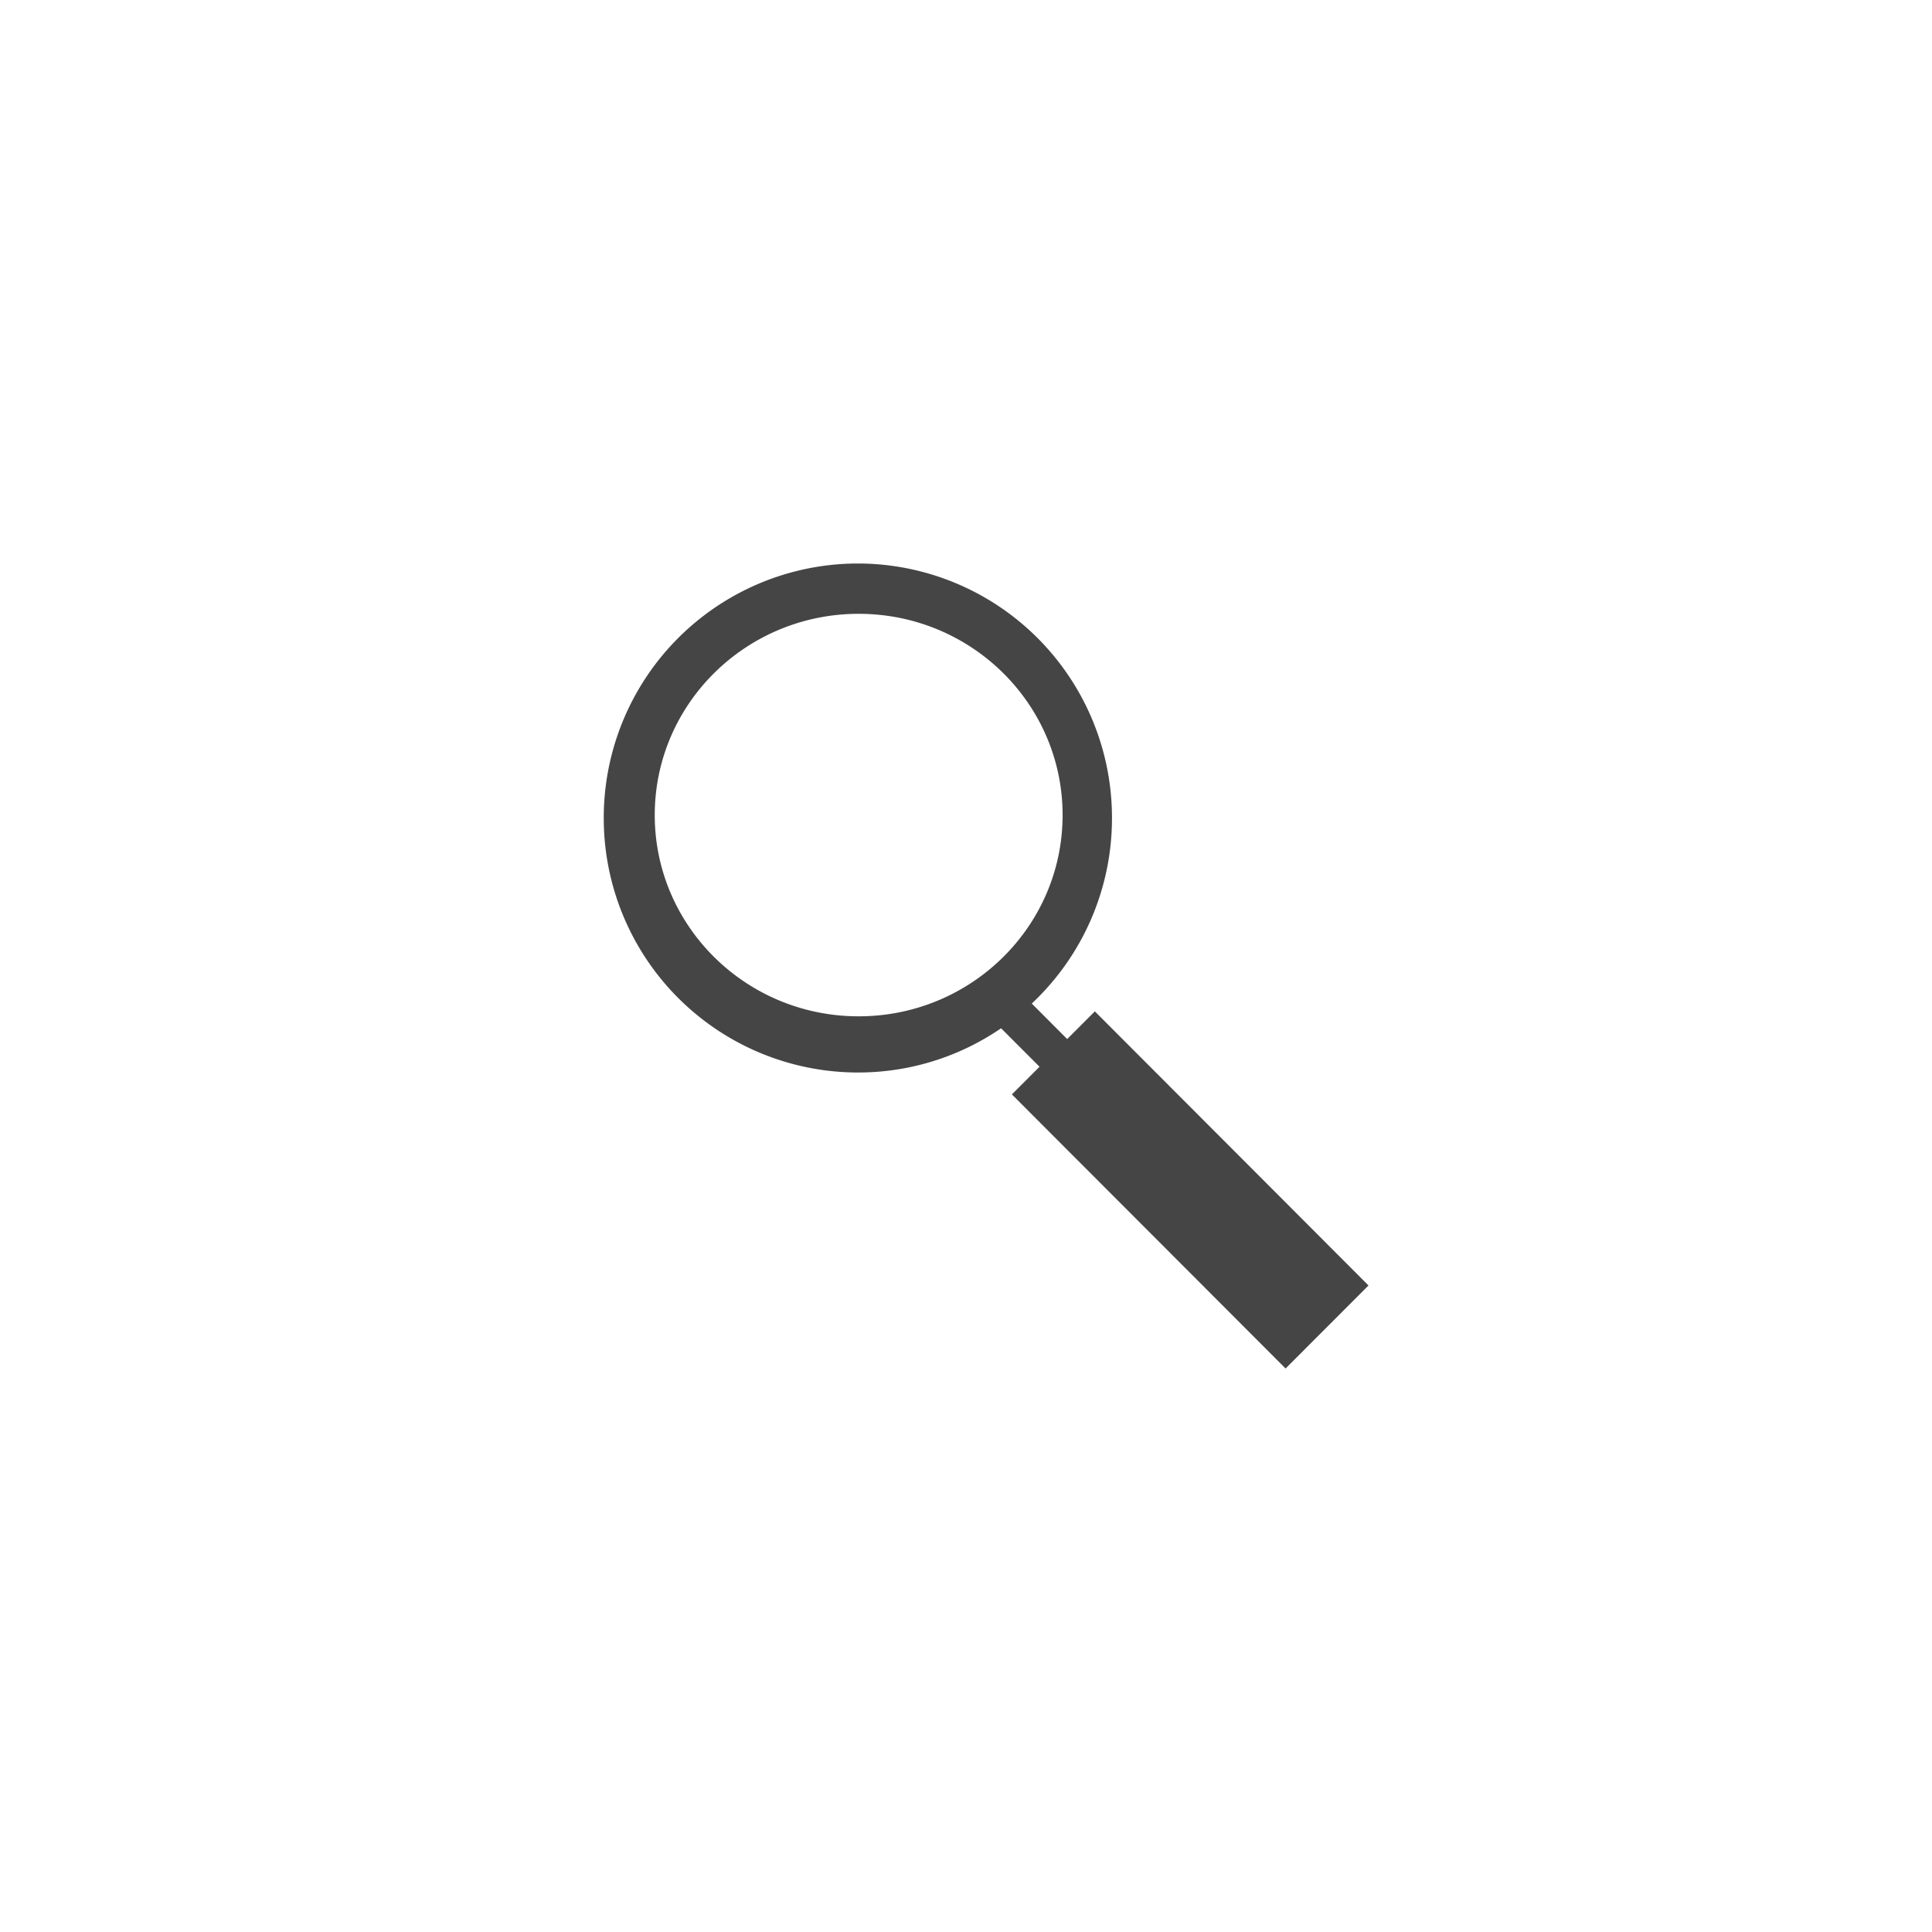
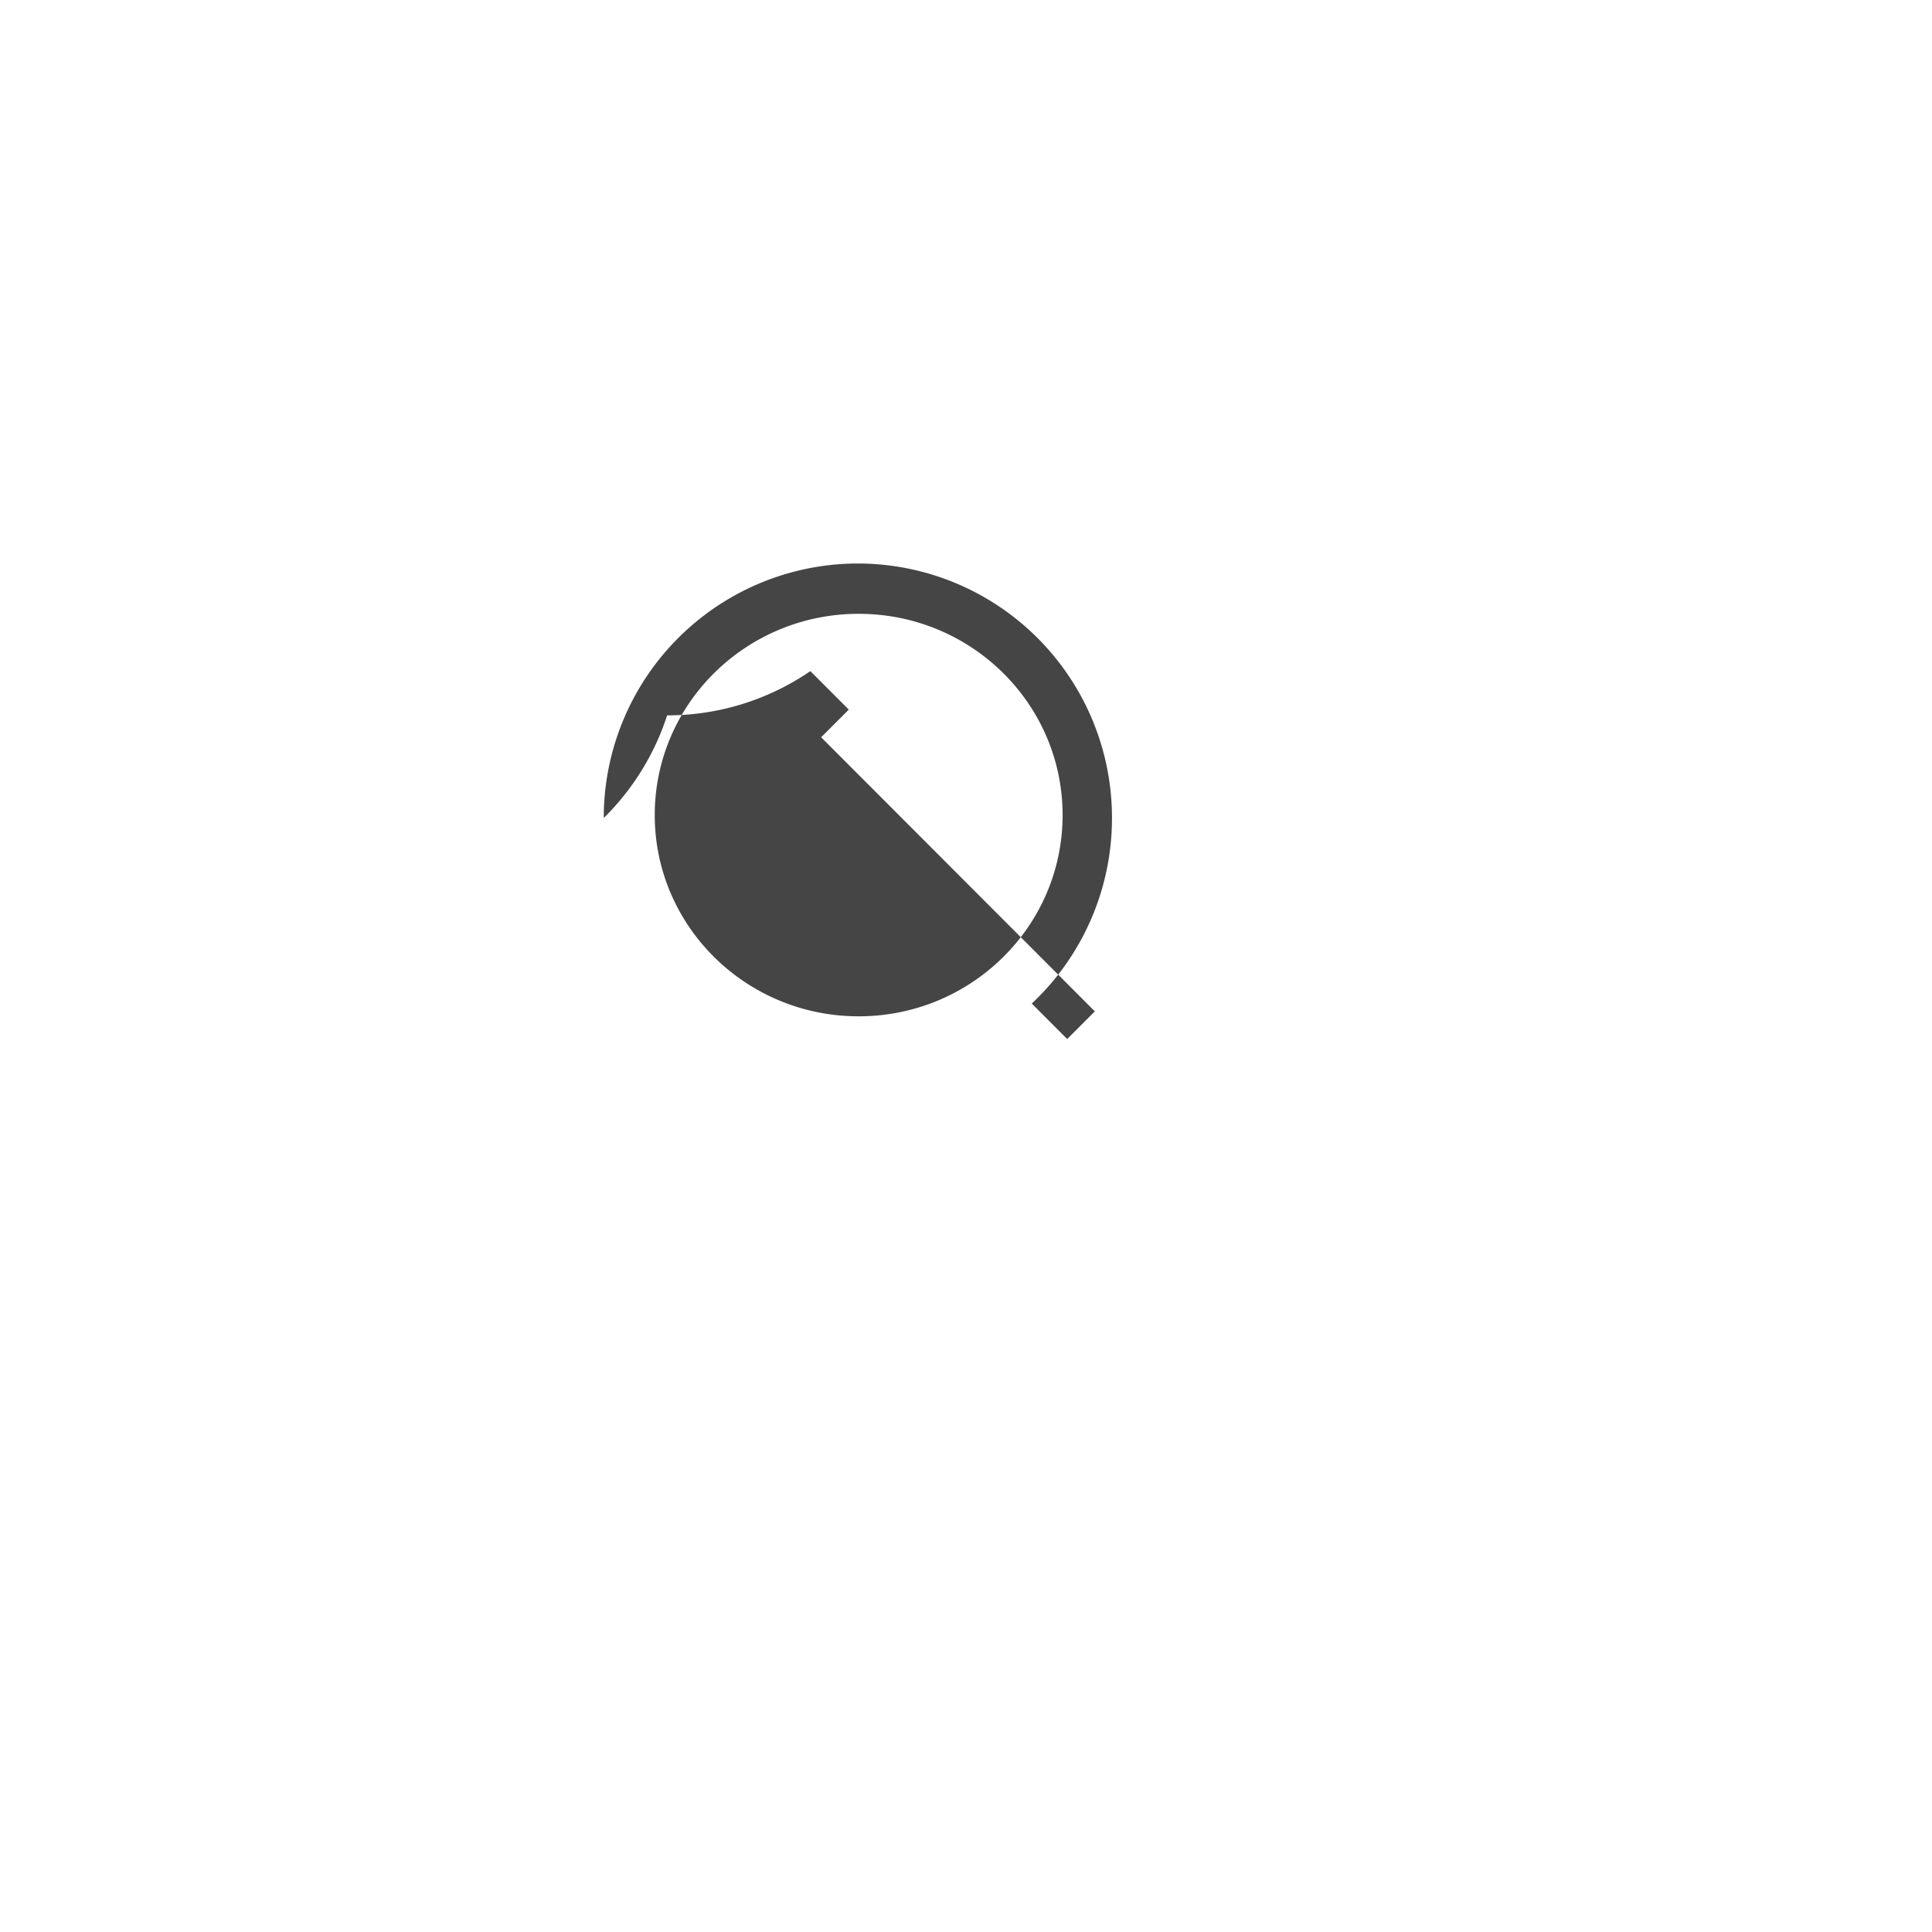
<svg xmlns="http://www.w3.org/2000/svg" width="48" height="48">
  <g fill="none" fill-rule="evenodd">
-     <path d="M0 0H48V48H0z" />
-     <path d="M21.314 14a6.318 6.318 0 0 1 6.313 6.323 6.31 6.31 0 0 1-1.993 4.61l.88.882.687-.688L34 31.937 31.94 34l-6.8-6.81.687-.687-.955-.956a6.278 6.278 0 0 1-3.558 1.099A6.318 6.318 0 0 1 15 20.323 6.318 6.318 0 0 1 21.314 14zm.02 1.25c-2.799 0-5.067 2.239-5.067 5s2.268 5 5.066 5c2.799 0 5.067-2.239 5.067-5s-2.268-5-5.067-5z" fill="#454545" fill-rule="nonzero" />
+     <path d="M21.314 14a6.318 6.318 0 0 1 6.313 6.323 6.31 6.31 0 0 1-1.993 4.61l.88.882.687-.688l-6.8-6.81.687-.687-.955-.956a6.278 6.278 0 0 1-3.558 1.099A6.318 6.318 0 0 1 15 20.323 6.318 6.318 0 0 1 21.314 14zm.02 1.25c-2.799 0-5.067 2.239-5.067 5s2.268 5 5.066 5c2.799 0 5.067-2.239 5.067-5s-2.268-5-5.067-5z" fill="#454545" fill-rule="nonzero" />
  </g>
</svg>